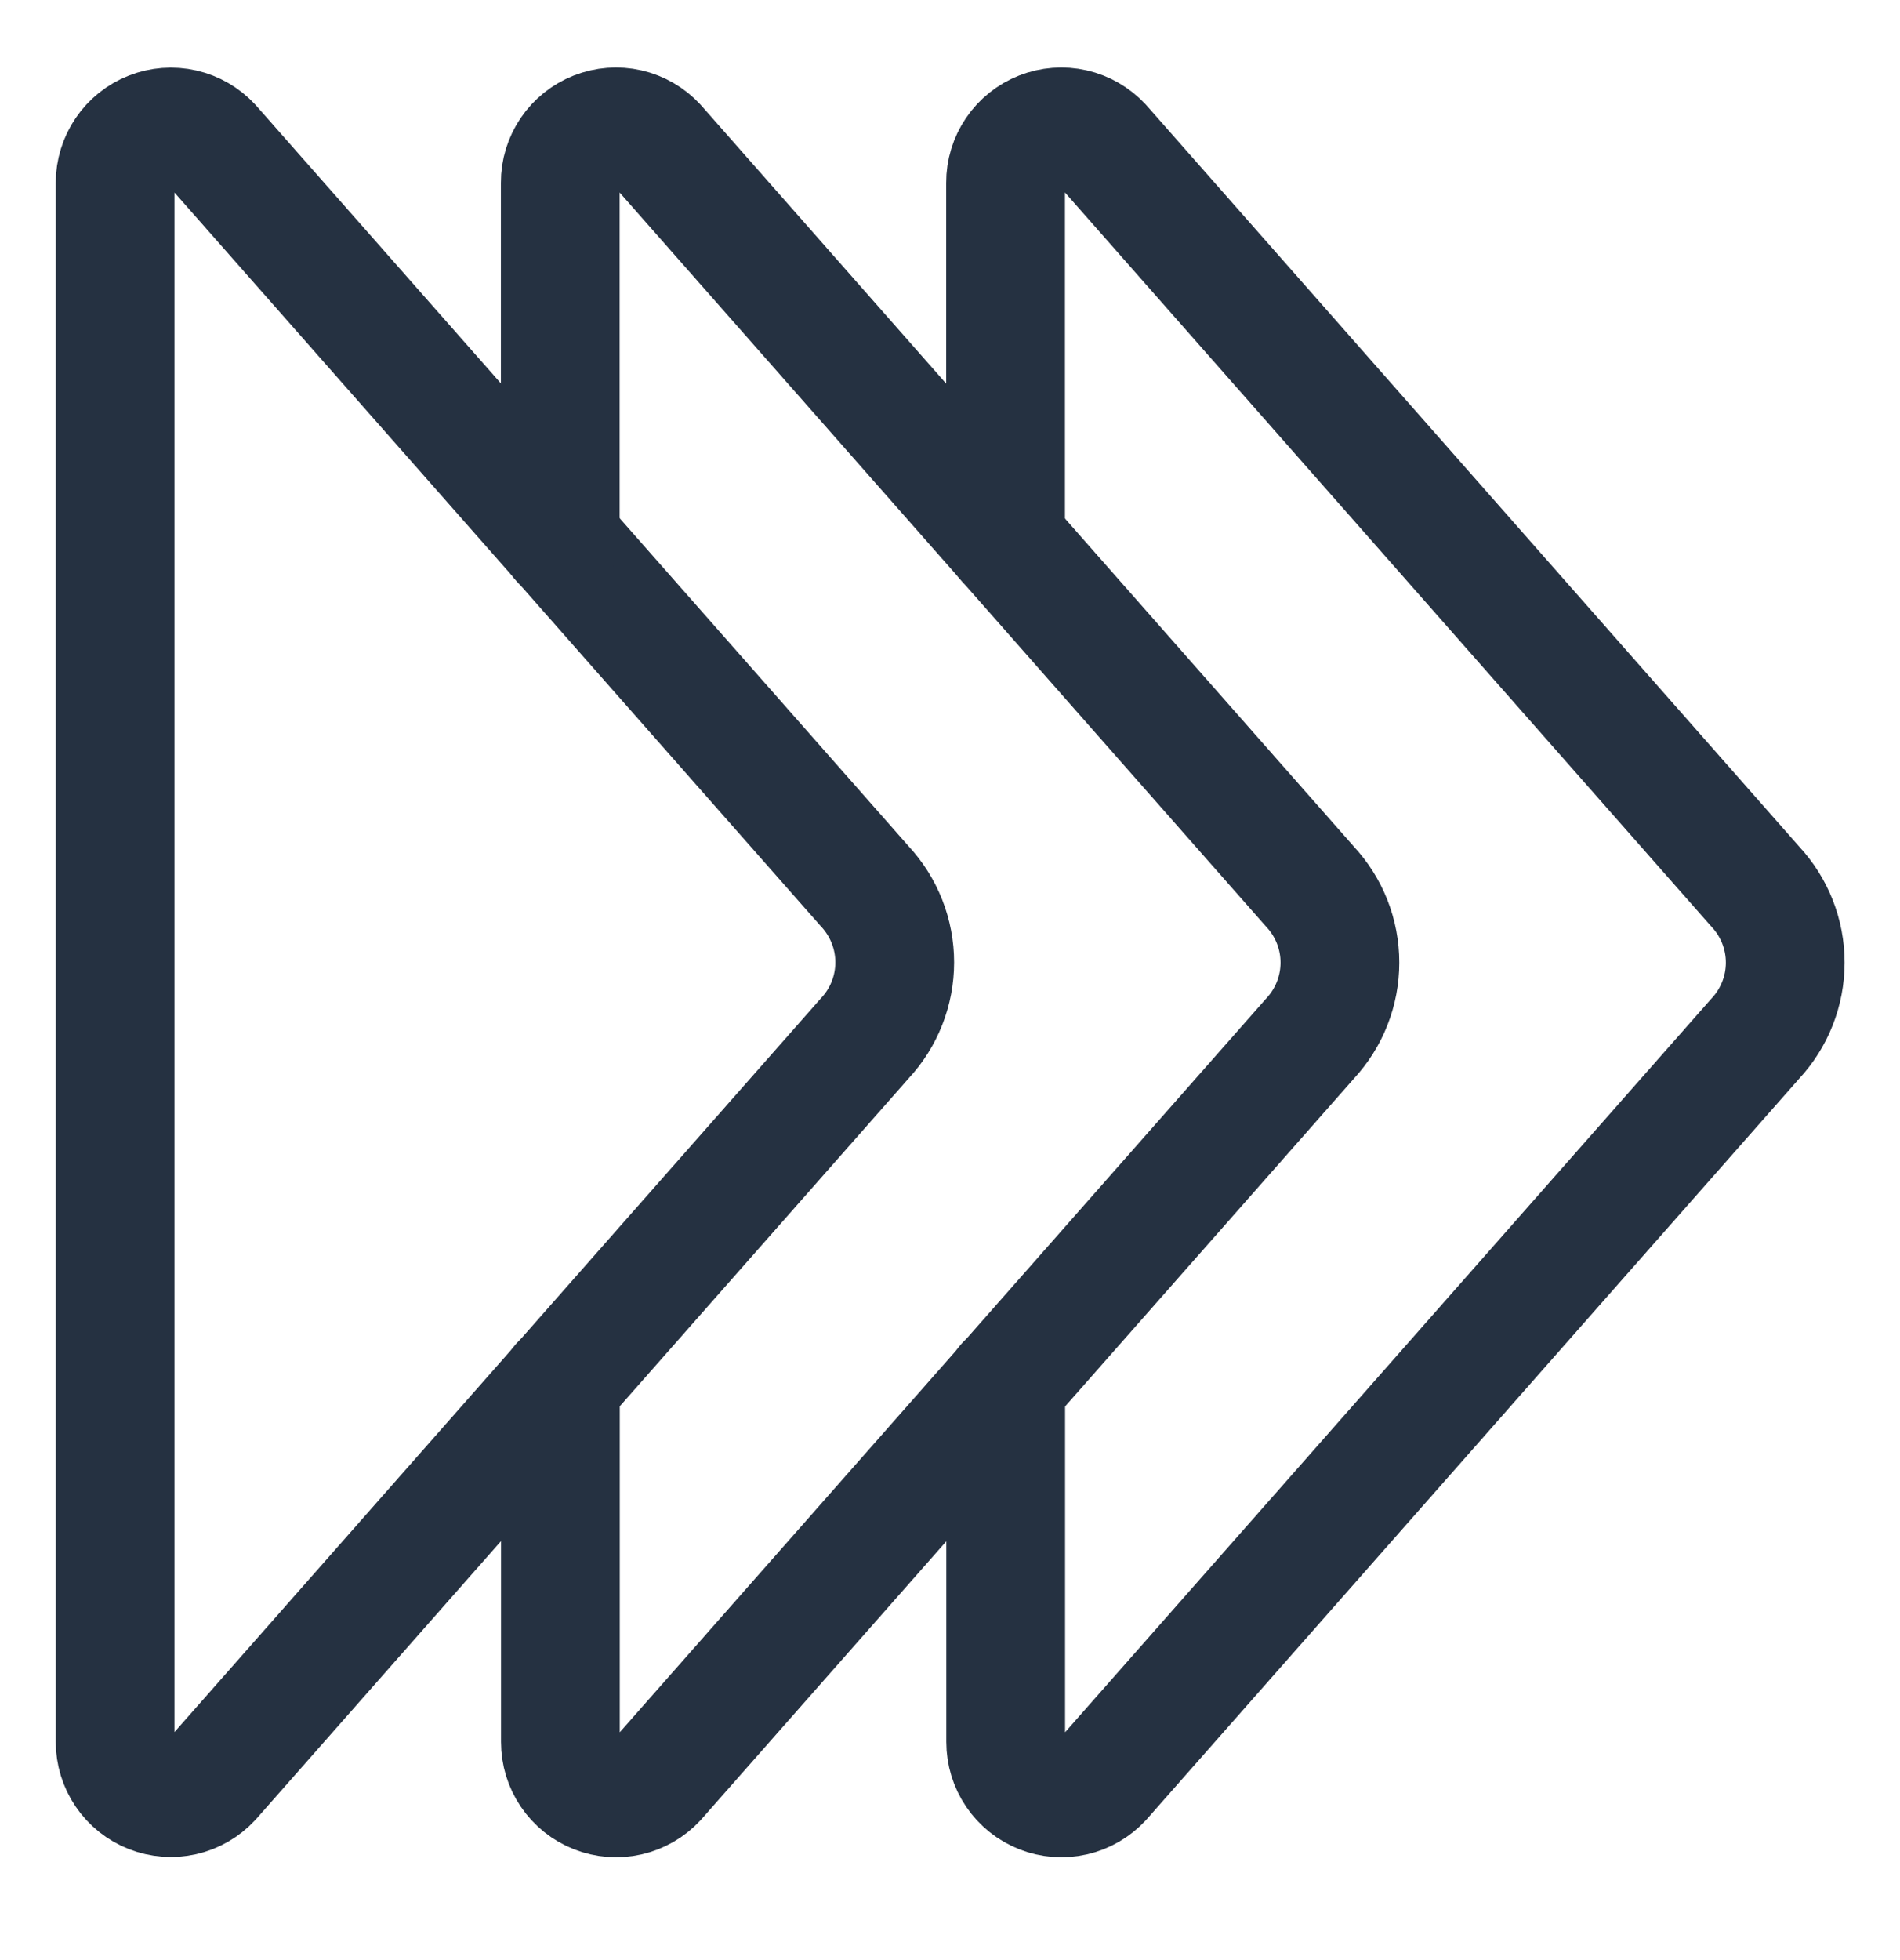
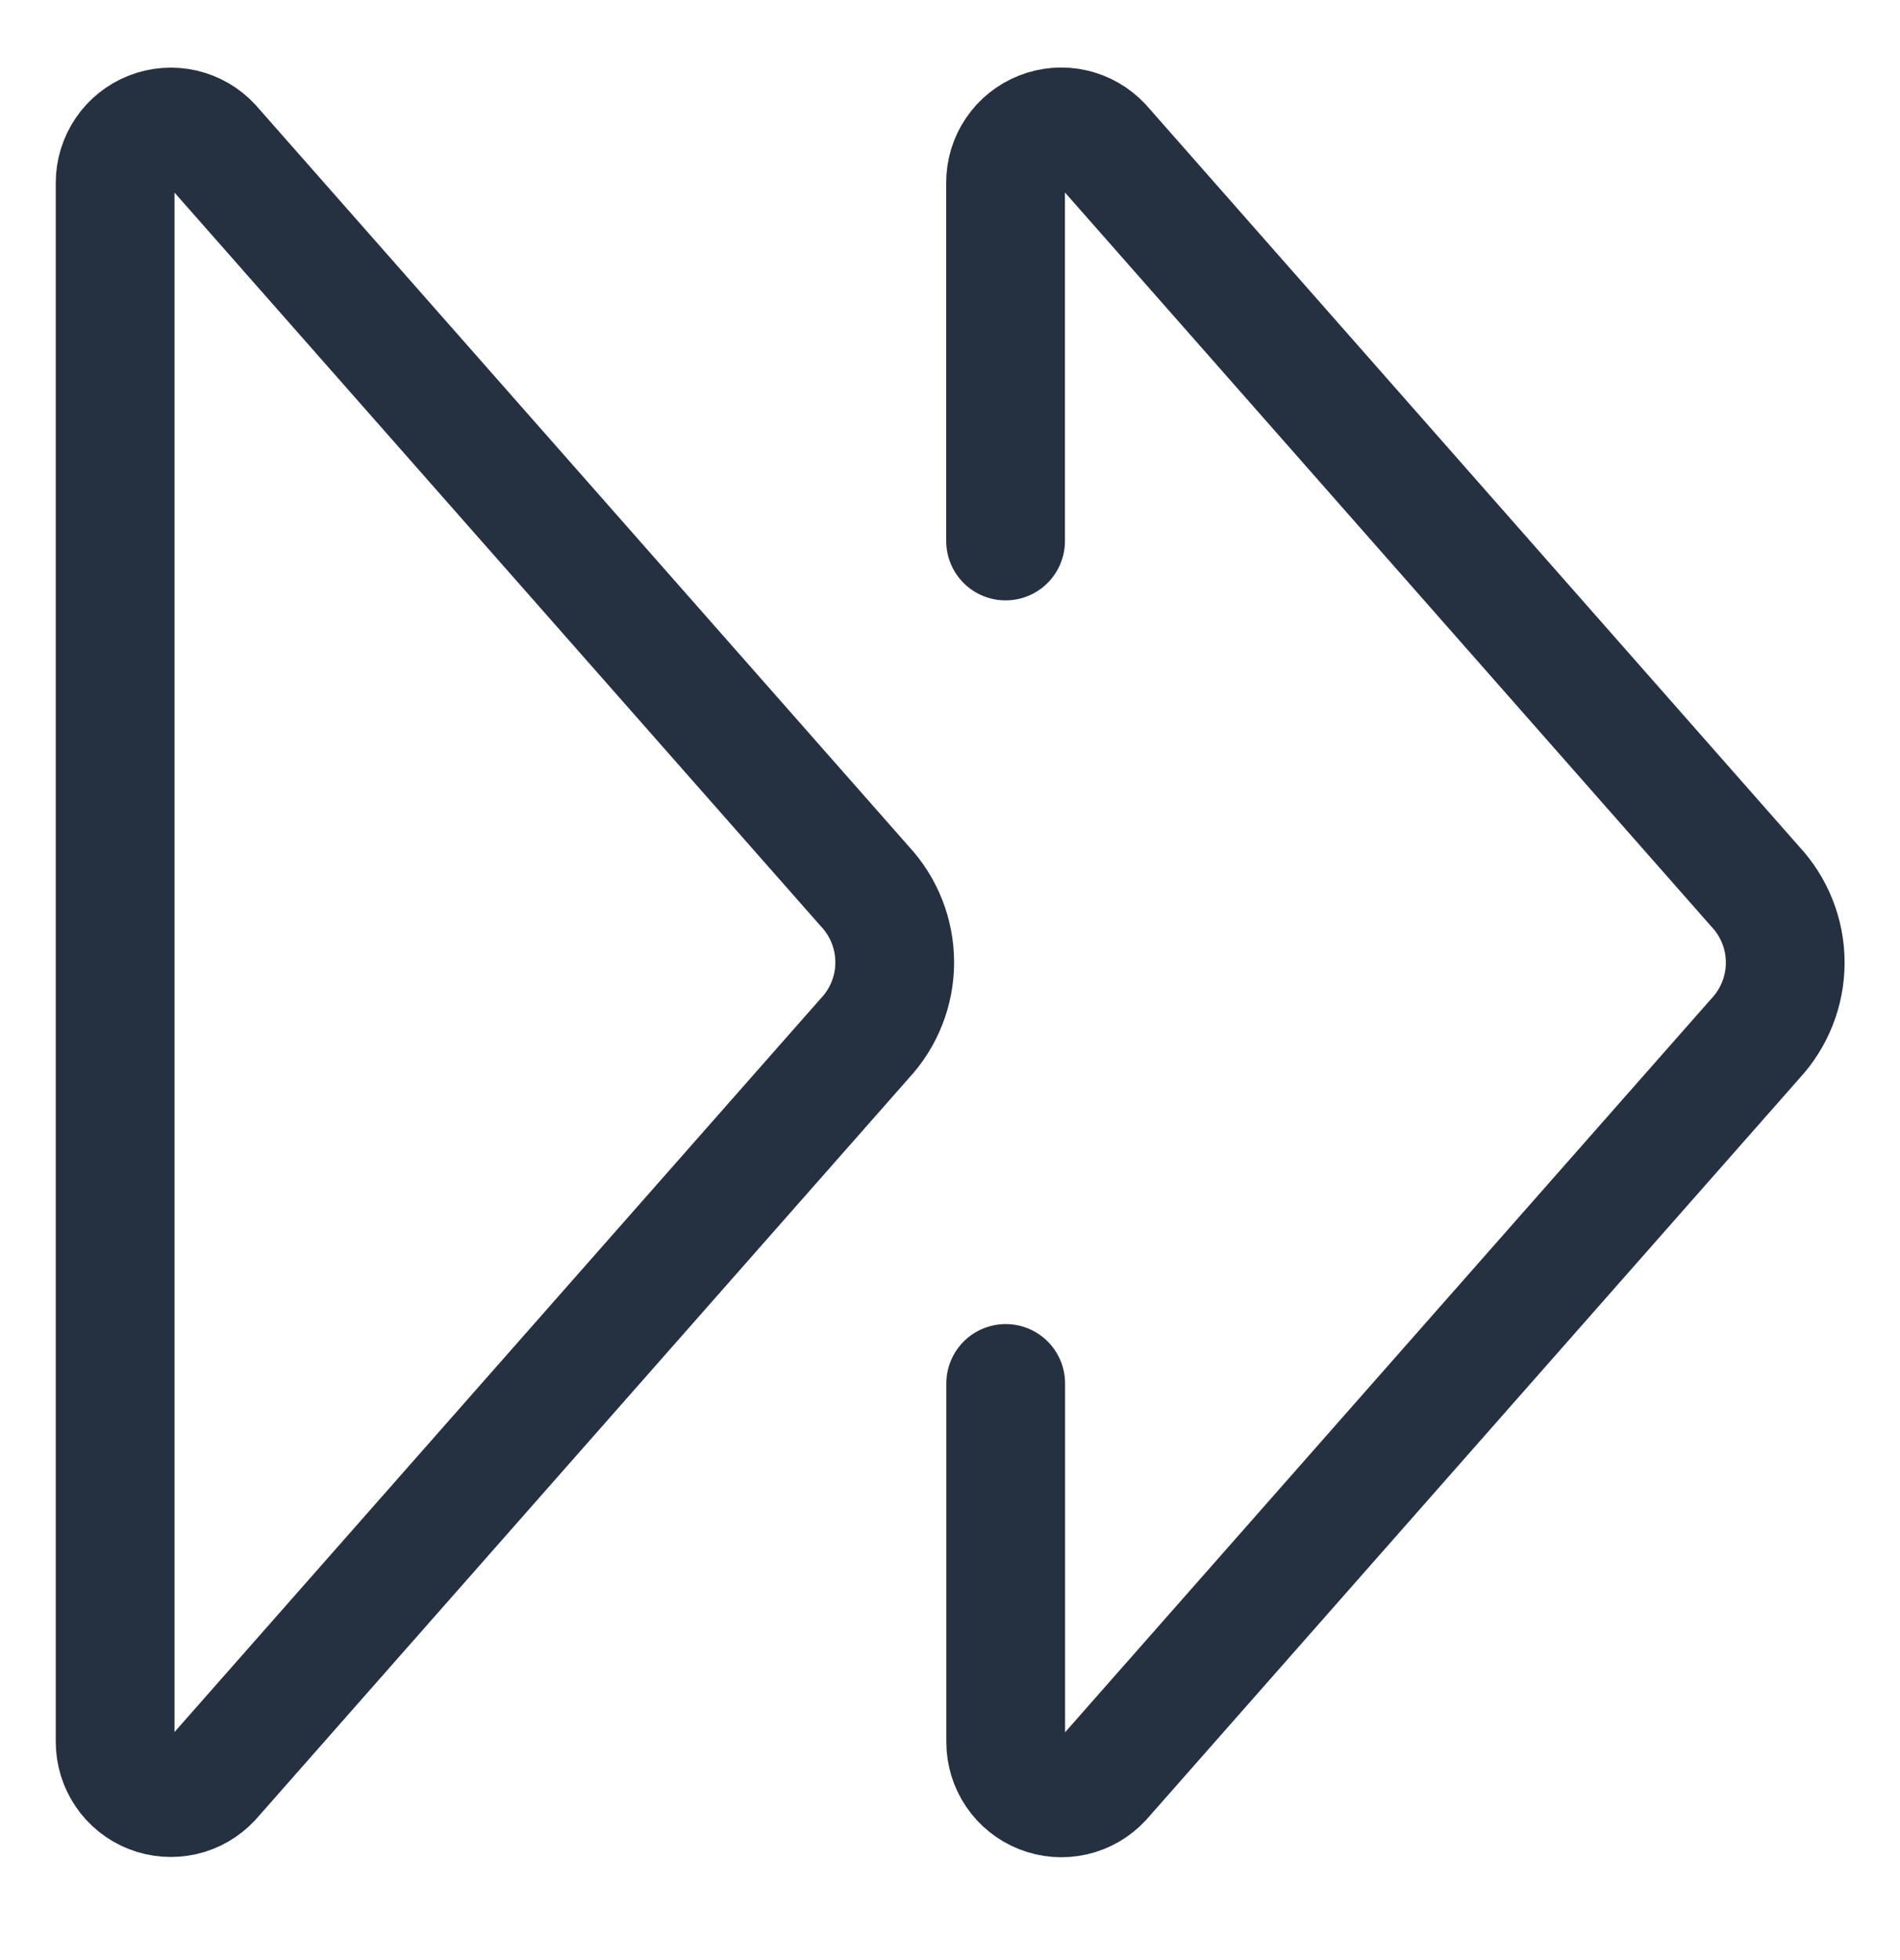
<svg xmlns="http://www.w3.org/2000/svg" width="32" height="33" viewBox="0 0 32 33" fill="none">
  <path d="M1.939 3.078C1.939 2.889 1.996 2.705 2.102 2.549C2.208 2.393 2.358 2.273 2.534 2.204C2.709 2.135 2.902 2.12 3.086 2.162C3.269 2.204 3.436 2.301 3.564 2.439L14.565 14.922C14.889 15.27 15.069 15.727 15.069 16.202C15.069 16.677 14.889 17.134 14.565 17.481L3.564 29.964C3.436 30.102 3.269 30.199 3.085 30.241C2.901 30.282 2.709 30.268 2.533 30.199C2.358 30.13 2.207 30.009 2.101 29.853C1.995 29.697 1.939 29.512 1.939 29.324V3.078Z" stroke="#253141" stroke-width="2" stroke-linecap="round" stroke-linejoin="round" />
-   <path d="M9.438 23.292V29.328C9.438 29.517 9.494 29.701 9.6 29.857C9.706 30.013 9.856 30.134 10.032 30.203C10.207 30.272 10.4 30.287 10.584 30.245C10.768 30.203 10.935 30.106 11.063 29.968L22.063 17.486C22.387 17.138 22.567 16.681 22.567 16.206C22.567 15.731 22.387 15.274 22.063 14.927L11.06 2.437C10.932 2.299 10.765 2.202 10.582 2.16C10.398 2.118 10.206 2.133 10.03 2.202C9.855 2.271 9.704 2.391 9.598 2.547C9.492 2.703 9.435 2.887 9.436 3.076V9.108" stroke="#253141" stroke-width="2" stroke-linecap="round" stroke-linejoin="round" />
  <path d="M16.938 23.292V29.328C16.938 29.517 16.994 29.701 17.1 29.857C17.206 30.013 17.357 30.134 17.532 30.203C17.707 30.272 17.9 30.287 18.084 30.245C18.268 30.203 18.435 30.106 18.563 29.968L29.563 17.486C29.887 17.138 30.067 16.681 30.067 16.206C30.067 15.731 29.887 15.274 29.563 14.927L18.561 2.437C18.432 2.299 18.265 2.202 18.082 2.16C17.898 2.118 17.706 2.133 17.53 2.202C17.355 2.271 17.204 2.391 17.098 2.547C16.992 2.703 16.935 2.887 16.936 3.076V9.108" stroke="#253141" stroke-width="2" stroke-linecap="round" stroke-linejoin="round" />
</svg>